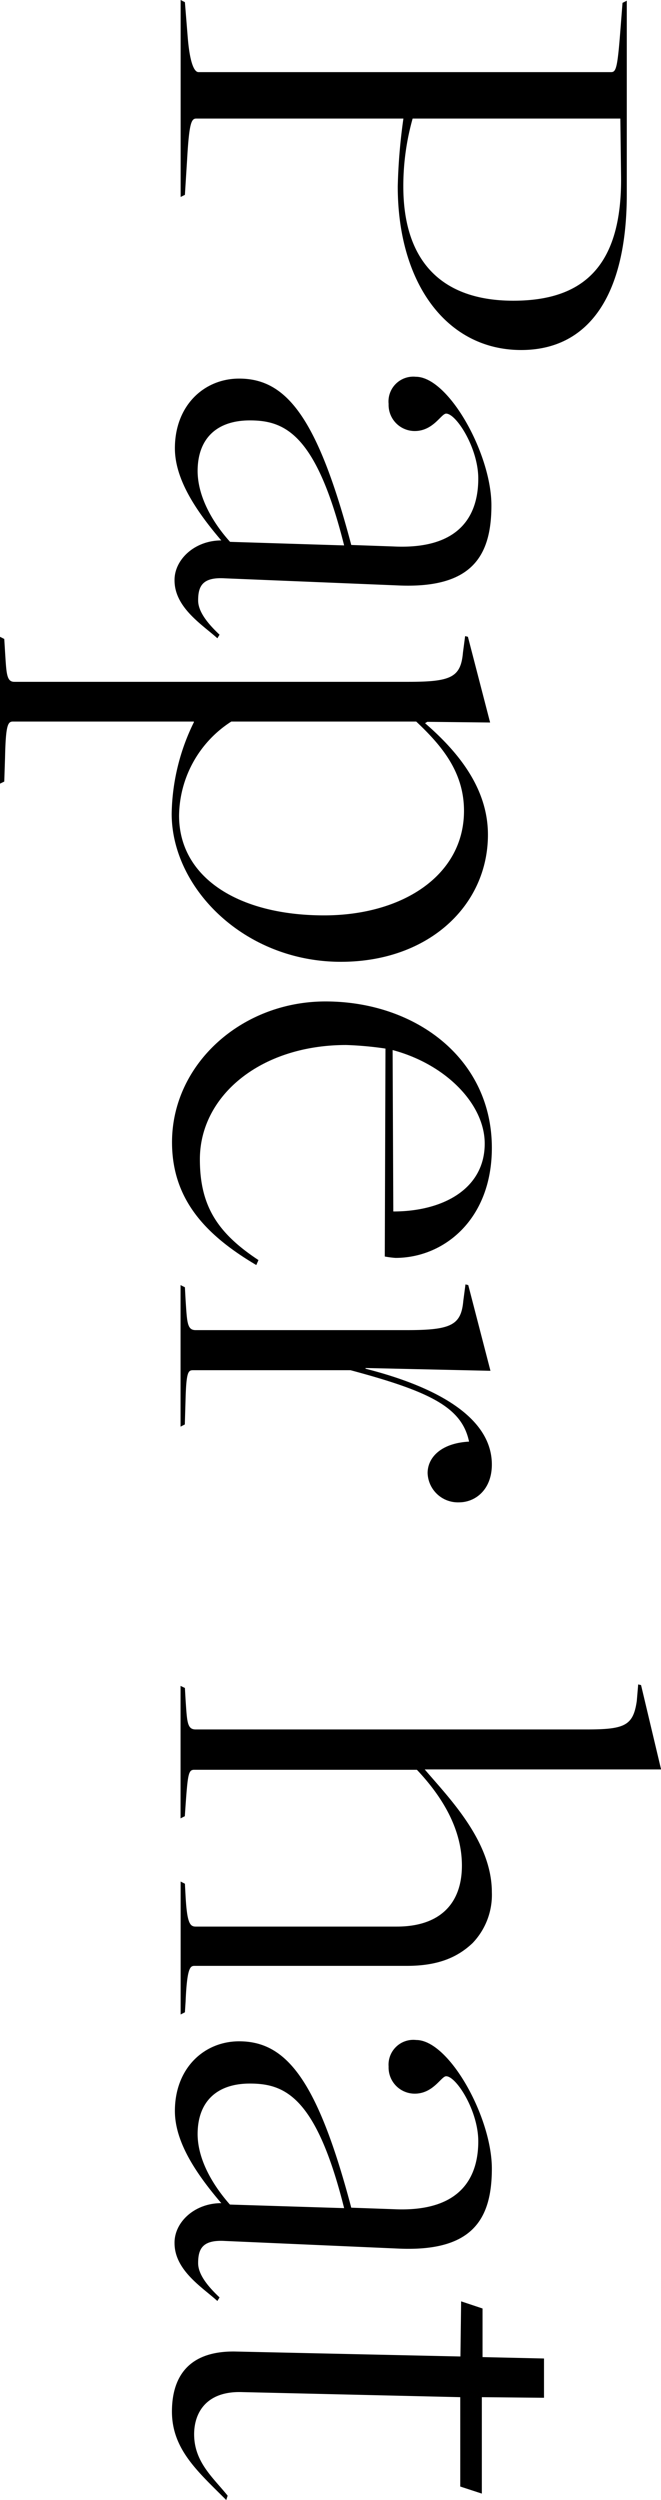
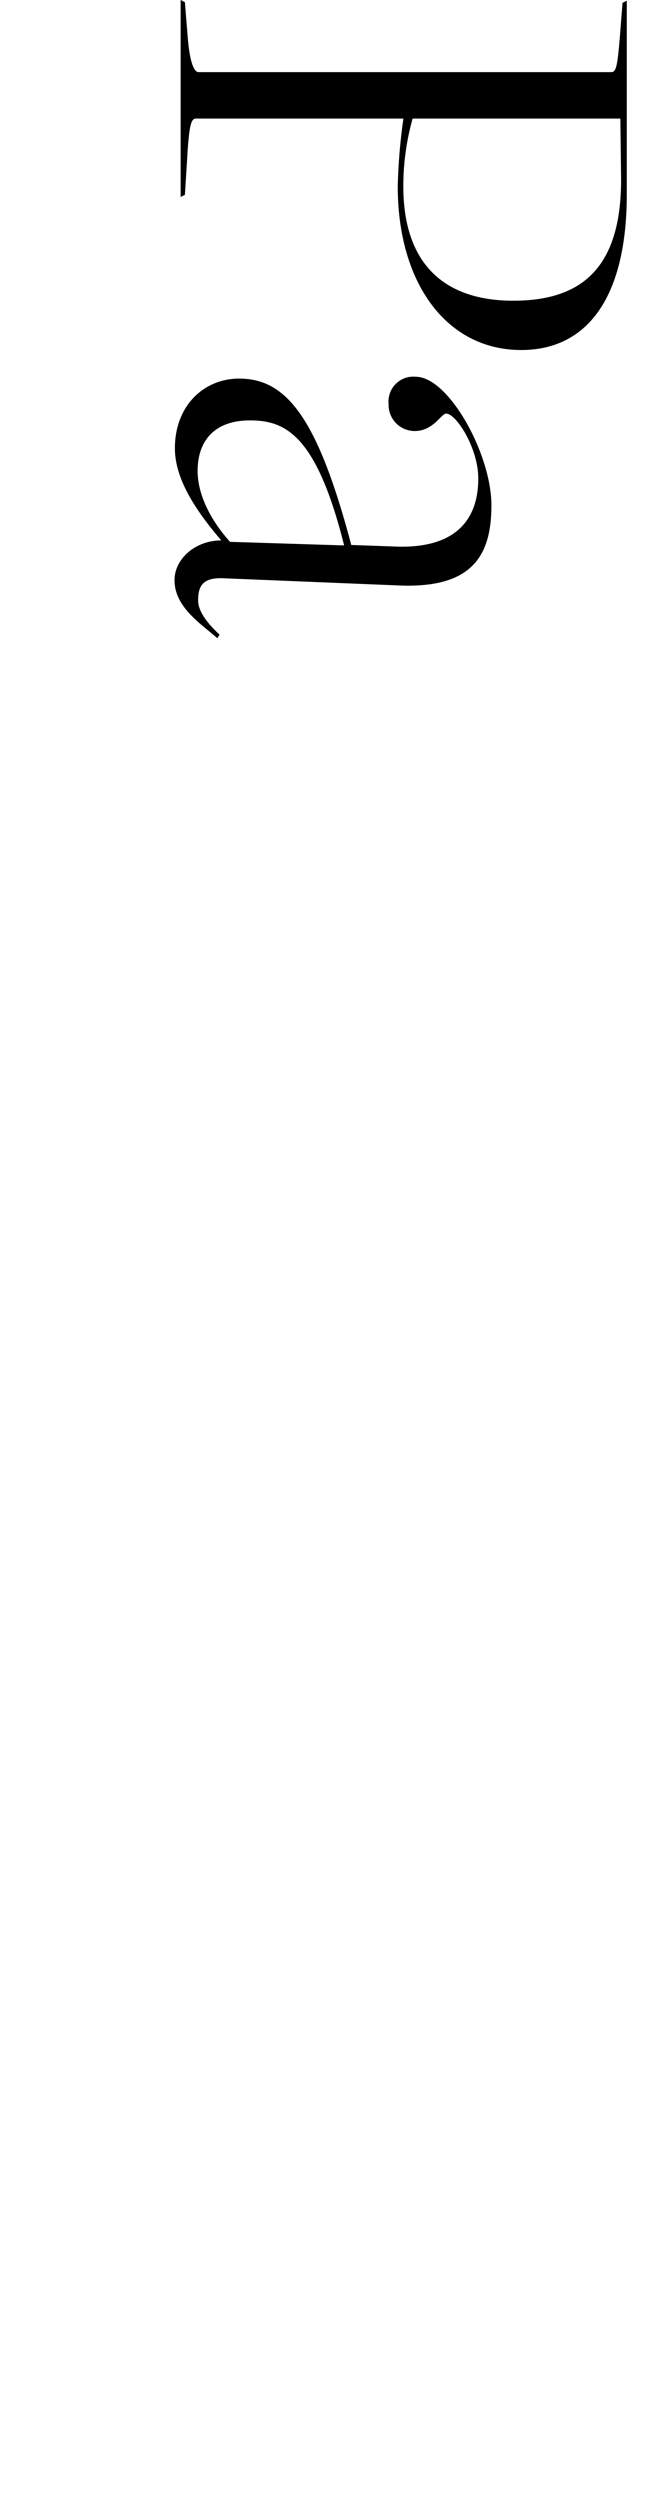
<svg xmlns="http://www.w3.org/2000/svg" viewBox="0 0 75.93 287">
  <g id="Layer_2" data-name="Layer 2">
    <g id="レイヤー_2" data-name="レイヤー 2">
      <path d="M23.37 1.07l.33 4.1c.24 2.87.74 3.93 1.23 3.93h47.4c.57 0 .73-.49 1.06-4.75l.25-3.2.49-.25v22.22C74.13 34.69 69.78 41 62 41c-8.53 0-14.18-7.63-14.18-18.78a65.94 65.94 0 01.65-7.79H24.68c-.57 0-.82.49-1.06 4.76l-.25 4-.49.24V.82zm37.72 34.27c7.87 0 12.55-3.77 12.38-14.43l-.08-6.48H49.53a28.58 28.58 0 00-1.07 7.79c0 8.61 4.43 13.12 12.63 13.12zm-33.7 27.52h.16c-2.87-3.36-5.33-7-5.33-10.58 0-4.92 3.36-8 7.38-8 5.41 0 9 4.43 12.88 19.1l4.83.17c8.29.41 9.76-4.27 9.76-7.79s-2.54-7.46-3.69-7.46c-.57 0-1.47 2-3.61 2a3 3 0 01-3-3.11 2.85 2.85 0 013.12-3.12c3.77 0 8.69 8.86 8.69 14.76s-2.3 9.6-10.82 9.19L28 67.21c-2.62-.17-3.11.9-3.11 2.54 0 1.31 1.15 2.7 2.46 3.93l-.25.41c-1.72-1.55-4.92-3.52-4.92-6.64-.04-2.29 2.17-4.51 5.21-4.59zm1.15.16l13.12.41c-3.2-12.79-6.81-14.35-10.83-14.35-3.77 0-6 2.05-6 5.83.02 3.09 1.9 6.09 3.71 8.09z" transform="translate(-2.13 -.82)" />
-       <path d="M2.62 74.17l.09 1.47c.16 2.46.16 3.45 1.06 3.45H49c4.92 0 6.06-.49 6.31-3.36l.25-1.89.32.08 2.55 9.84-7.22-.08-.25.16c3.69 3.2 7.22 7.38 7.22 12.8 0 8.11-6.8 14.59-16.89 14.59-11.07 0-19.44-8.44-19.44-17a24.58 24.58 0 012.55-10.5v-.08H3.61c-.58 0-.82.41-.9 4.1l-.09 2.79-.49.24V73.92zm36.74 31.73c9 0 16.07-4.59 16.07-12 0-4.51-2.62-7.54-5.49-10.25H28.7a13 13 0 00-6 10.82c.01 7.09 6.82 11.43 16.66 11.43zm.16 9.88c10.34 0 19.11 6.56 19.11 16.81 0 8.2-5.49 12.63-11.07 12.63a10.64 10.64 0 01-1.23-.16l.08-23.87a39.13 39.13 0 00-4.51-.41c-9.84 0-16.81 5.83-16.81 13.12 0 5.33 2 8.45 6.73 11.57l-.25.57c-5.82-3.44-9.68-7.54-9.68-14.1 0-8.94 7.96-16.16 17.63-16.16zm7.79 24.11c5.74 0 10.5-2.62 10.5-7.79 0-4.51-4.43-9.1-10.58-10.74zm-23.94 8.7l.08 1.48c.17 2.54.17 3.44 1.15 3.44h24.27c5.09 0 6.23-.57 6.48-3.36l.25-1.89.32.08 2.55 9.84-14.35-.32v.08c8.69 2.21 14.51 5.82 14.51 11 0 2.87-1.88 4.34-3.77 4.34a3.48 3.48 0 01-3.61-3.36c0-1.8 1.56-3.44 4.76-3.61-.82-3.93-4.43-5.74-13.62-8.2H24.44c-.66 0-.91-.08-1 3.53l-.08 2.7-.49.25v-16.25zm0 46l.08 1.4c.17 2.46.17 3.36 1.15 3.36h44.86c4.42 0 5.41-.41 5.82-3.28l.16-1.89.33.08 2.3 9.68H50.92c2.71 3.2 7.71 8.2 7.71 14.1a8 8 0 01-2.21 5.83c-1.81 1.72-4.1 2.62-7.55 2.62H24.52c-.49 0-.9 0-1.07 4.1l-.08 1.23-.49.25v-15.26l.49.25.08 1.48c.17 3 .49 3.44 1.15 3.44h23.12c4.84 0 7.47-2.54 7.47-7 0-4.1-2.14-7.79-5.17-11H24.44c-.66 0-.74.49-1 4.18l-.08 1.15-.49.25v-15.21zm4.02 59.14h.16c-2.87-3.36-5.33-7-5.33-10.58 0-4.92 3.36-8 7.38-8 5.41 0 9 4.42 12.88 19.1l4.83.17c8.29.41 9.76-4.27 9.76-7.79s-2.54-7.47-3.69-7.47c-.57 0-1.47 2-3.61 2a3 3 0 01-3-3.11 2.85 2.85 0 013.17-3.05c3.77 0 8.69 8.86 8.69 14.76s-2.3 9.59-10.82 9.18L28 258.07c-2.62-.16-3.11.91-3.11 2.55 0 1.31 1.15 2.7 2.46 3.93l-.25.41c-1.72-1.56-4.92-3.52-4.92-6.64-.04-2.32 2.17-4.51 5.21-4.59zm1.15.16l13.12.41c-3.2-12.79-6.81-14.3-10.83-14.3-3.77 0-6 2.05-6 5.82.02 3.07 1.9 6.02 3.71 8.07zm.57 16.87l25.91.57.08-6.33 2.46.82v5.58l7.06.16v4.51l-7.14-.07v11.07l-2.48-.81V276l-25-.58c-4.18-.16-5.57 2.38-5.57 4.84 0 3.2 2.21 5 3.85 7.05l-.16.5c-3.28-3.28-6.24-5.83-6.24-10.17.01-2.53.75-6.96 7.23-6.88z" transform="translate(-2.13 -.82)" />
    </g>
  </g>
</svg>